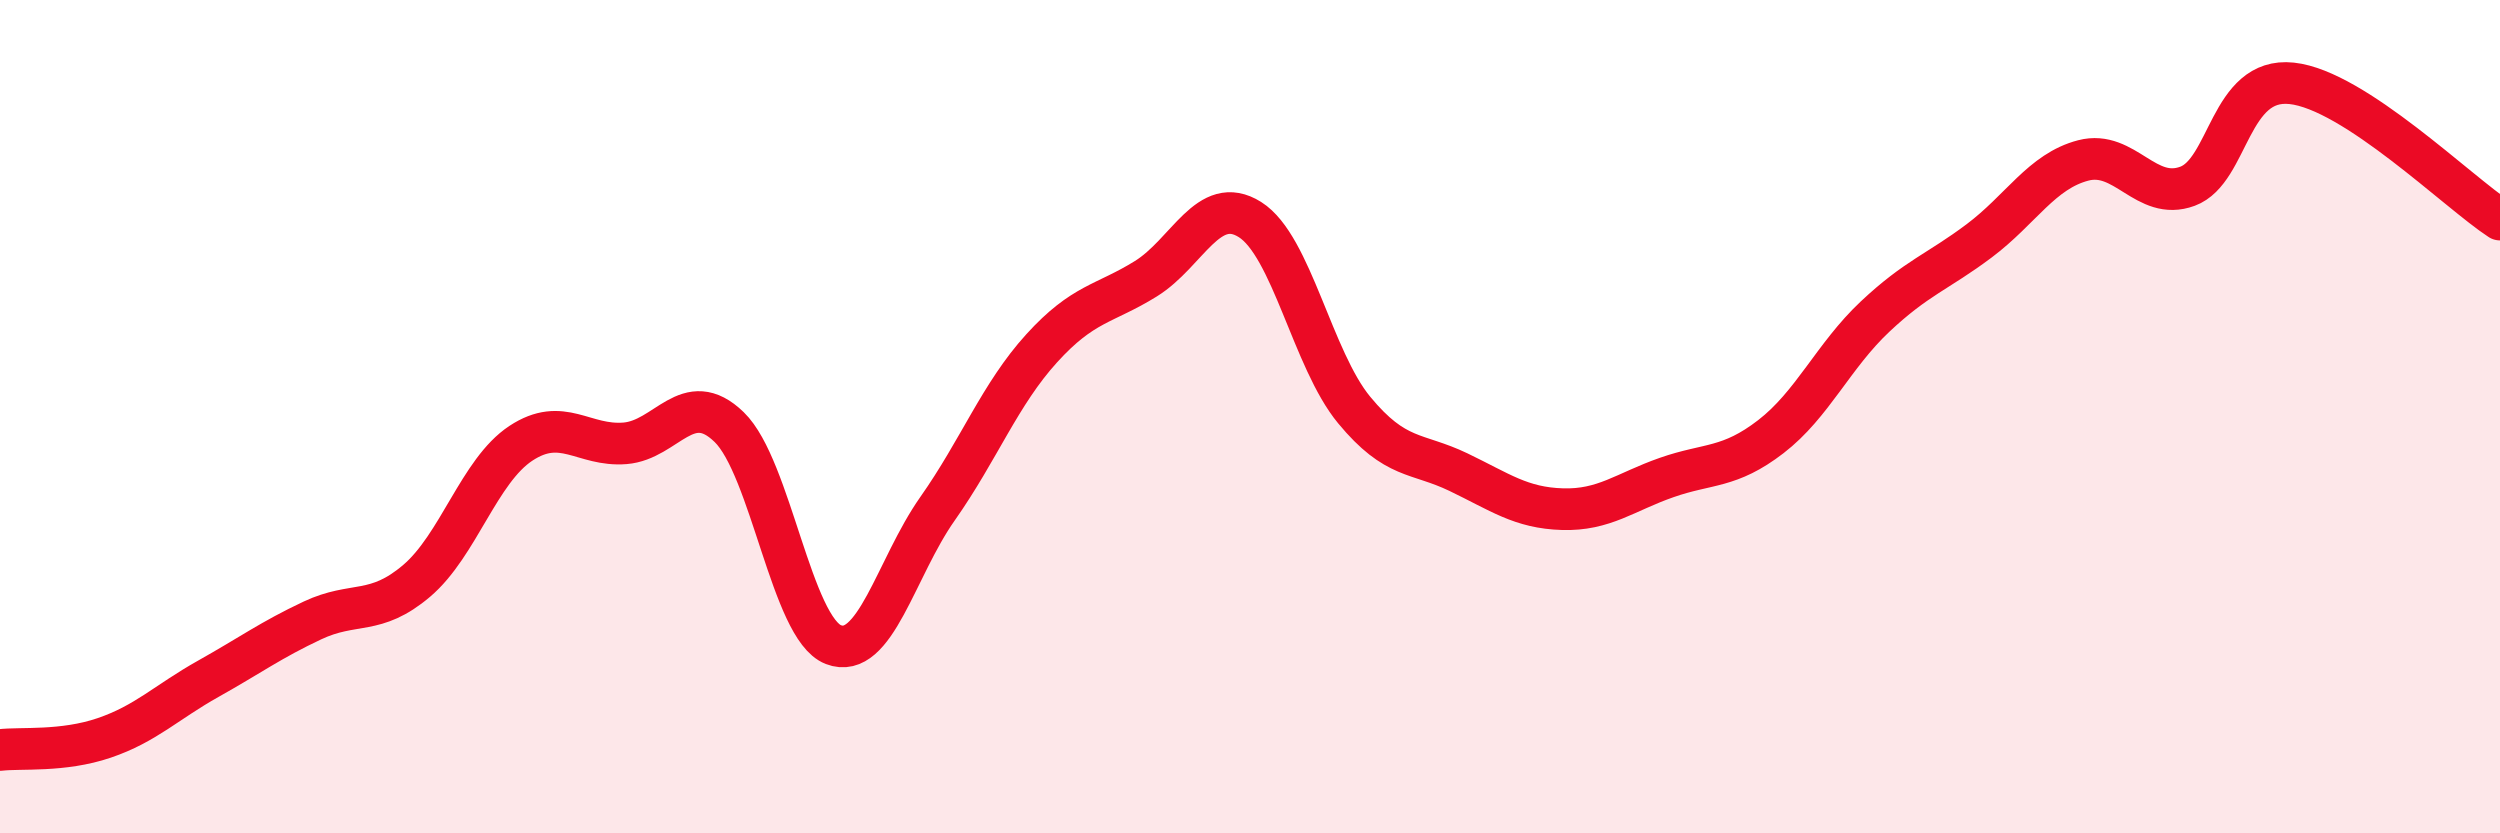
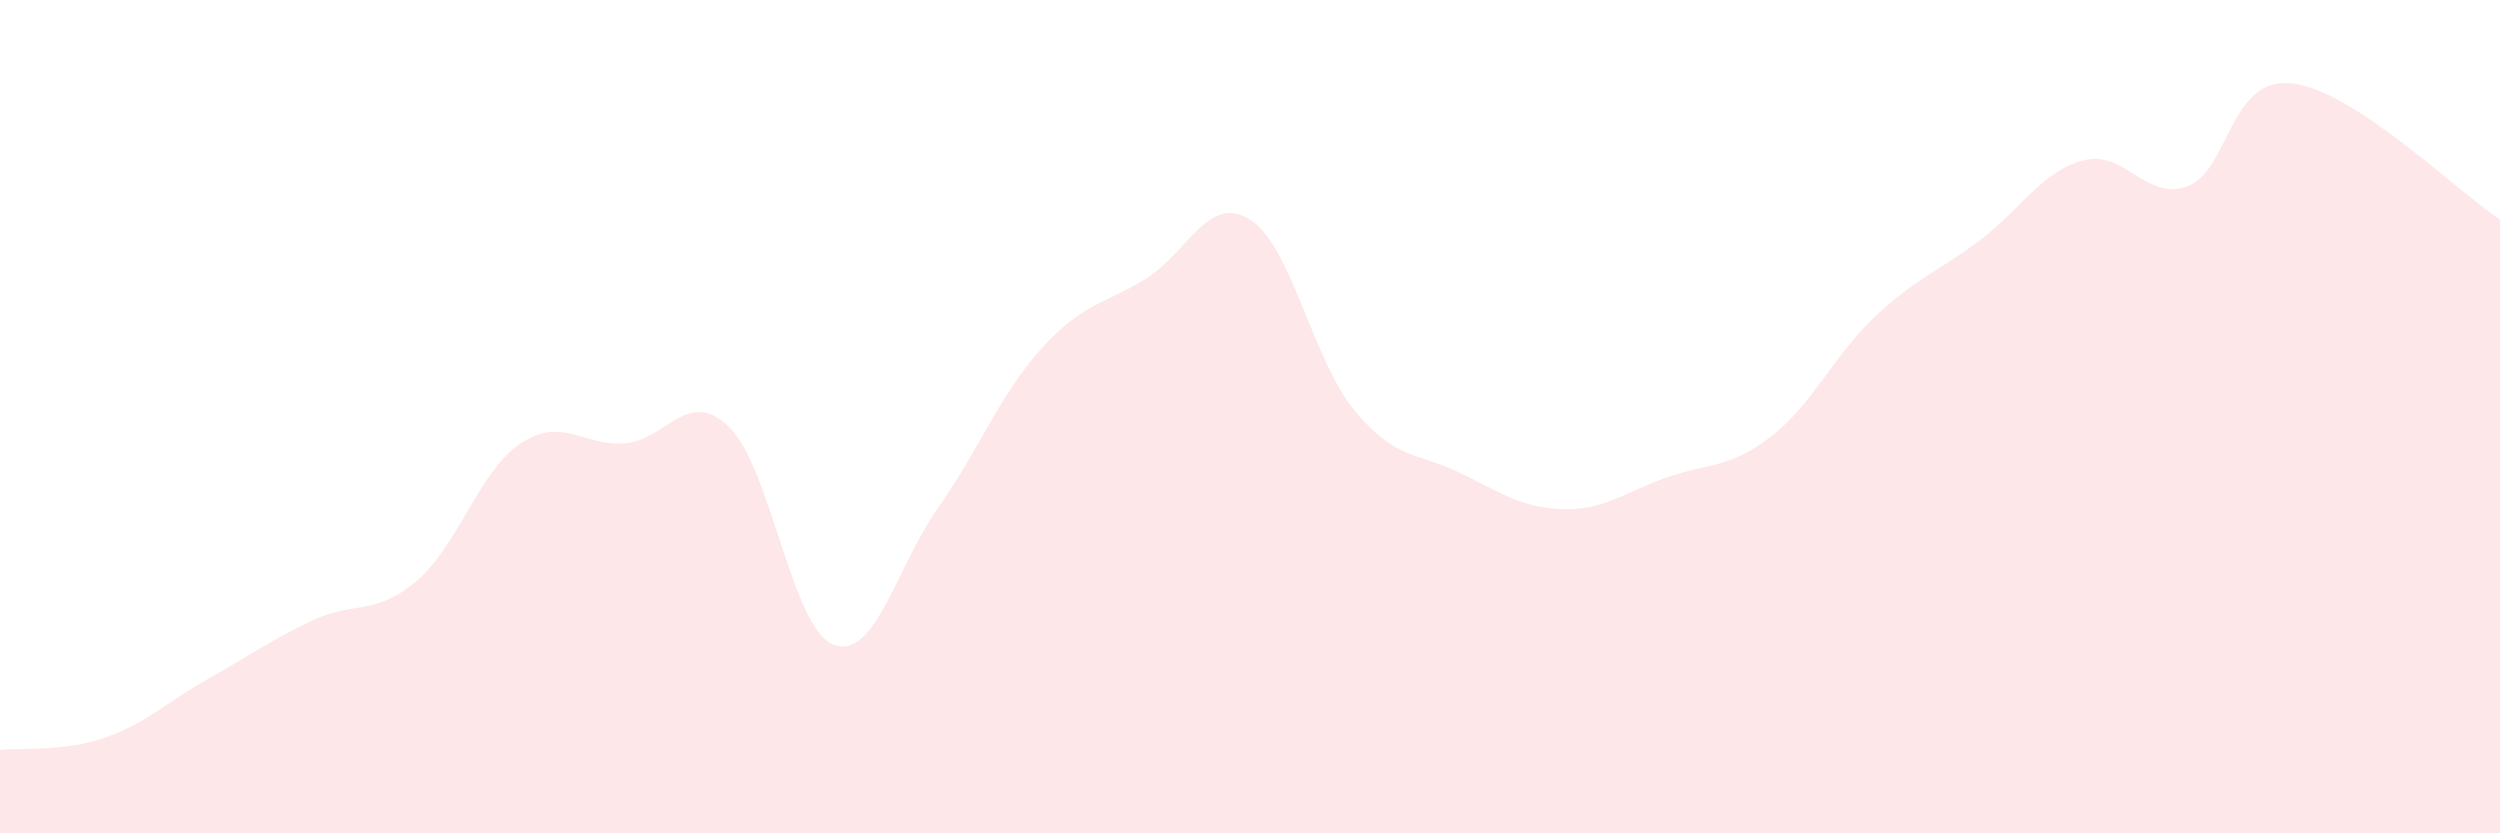
<svg xmlns="http://www.w3.org/2000/svg" width="60" height="20" viewBox="0 0 60 20">
  <path d="M 0,18 C 0.5,17.94 1.5,18.05 2.5,17.71 C 3.5,17.37 4,16.85 5,16.29 C 6,15.73 6.5,15.36 7.5,14.89 C 8.5,14.42 9,14.79 10,13.94 C 11,13.09 11.5,11.3 12.5,10.64 C 13.5,9.98 14,10.72 15,10.64 C 16,10.56 16.5,9.28 17.5,10.25 C 18.5,11.22 19,15.08 20,15.47 C 21,15.86 21.5,13.63 22.5,12.21 C 23.5,10.79 24,9.46 25,8.36 C 26,7.26 26.5,7.31 27.5,6.69 C 28.5,6.07 29,4.64 30,5.27 C 31,5.9 31.5,8.63 32.5,9.84 C 33.5,11.05 34,10.85 35,11.33 C 36,11.81 36.5,12.19 37.5,12.22 C 38.5,12.25 39,11.81 40,11.46 C 41,11.11 41.5,11.25 42.5,10.48 C 43.5,9.71 44,8.54 45,7.6 C 46,6.66 46.5,6.53 47.5,5.78 C 48.5,5.03 49,4.11 50,3.85 C 51,3.59 51.5,4.84 52.5,4.47 C 53.5,4.1 53.5,1.84 55,2 C 56.5,2.16 59,4.62 60,5.27L60 20L0 20Z" fill="#EB0A25" opacity="0.1" stroke-linecap="round" stroke-linejoin="round" />
-   <path d="M 0,18 C 0.5,17.94 1.5,18.05 2.5,17.71 C 3.5,17.37 4,16.85 5,16.29 C 6,15.73 6.5,15.36 7.5,14.89 C 8.5,14.42 9,14.79 10,13.94 C 11,13.09 11.5,11.3 12.5,10.64 C 13.5,9.98 14,10.72 15,10.64 C 16,10.56 16.5,9.28 17.5,10.25 C 18.5,11.22 19,15.08 20,15.47 C 21,15.86 21.5,13.63 22.5,12.21 C 23.5,10.79 24,9.46 25,8.36 C 26,7.26 26.5,7.31 27.5,6.69 C 28.5,6.07 29,4.64 30,5.27 C 31,5.9 31.5,8.63 32.5,9.84 C 33.5,11.05 34,10.85 35,11.33 C 36,11.81 36.5,12.19 37.5,12.22 C 38.5,12.25 39,11.81 40,11.46 C 41,11.11 41.5,11.25 42.5,10.48 C 43.5,9.71 44,8.54 45,7.6 C 46,6.66 46.5,6.53 47.5,5.78 C 48.5,5.03 49,4.11 50,3.85 C 51,3.59 51.5,4.84 52.5,4.47 C 53.5,4.1 53.5,1.84 55,2 C 56.5,2.16 59,4.62 60,5.27" stroke="#EB0A25" stroke-width="1" fill="none" stroke-linecap="round" stroke-linejoin="round" />
</svg>